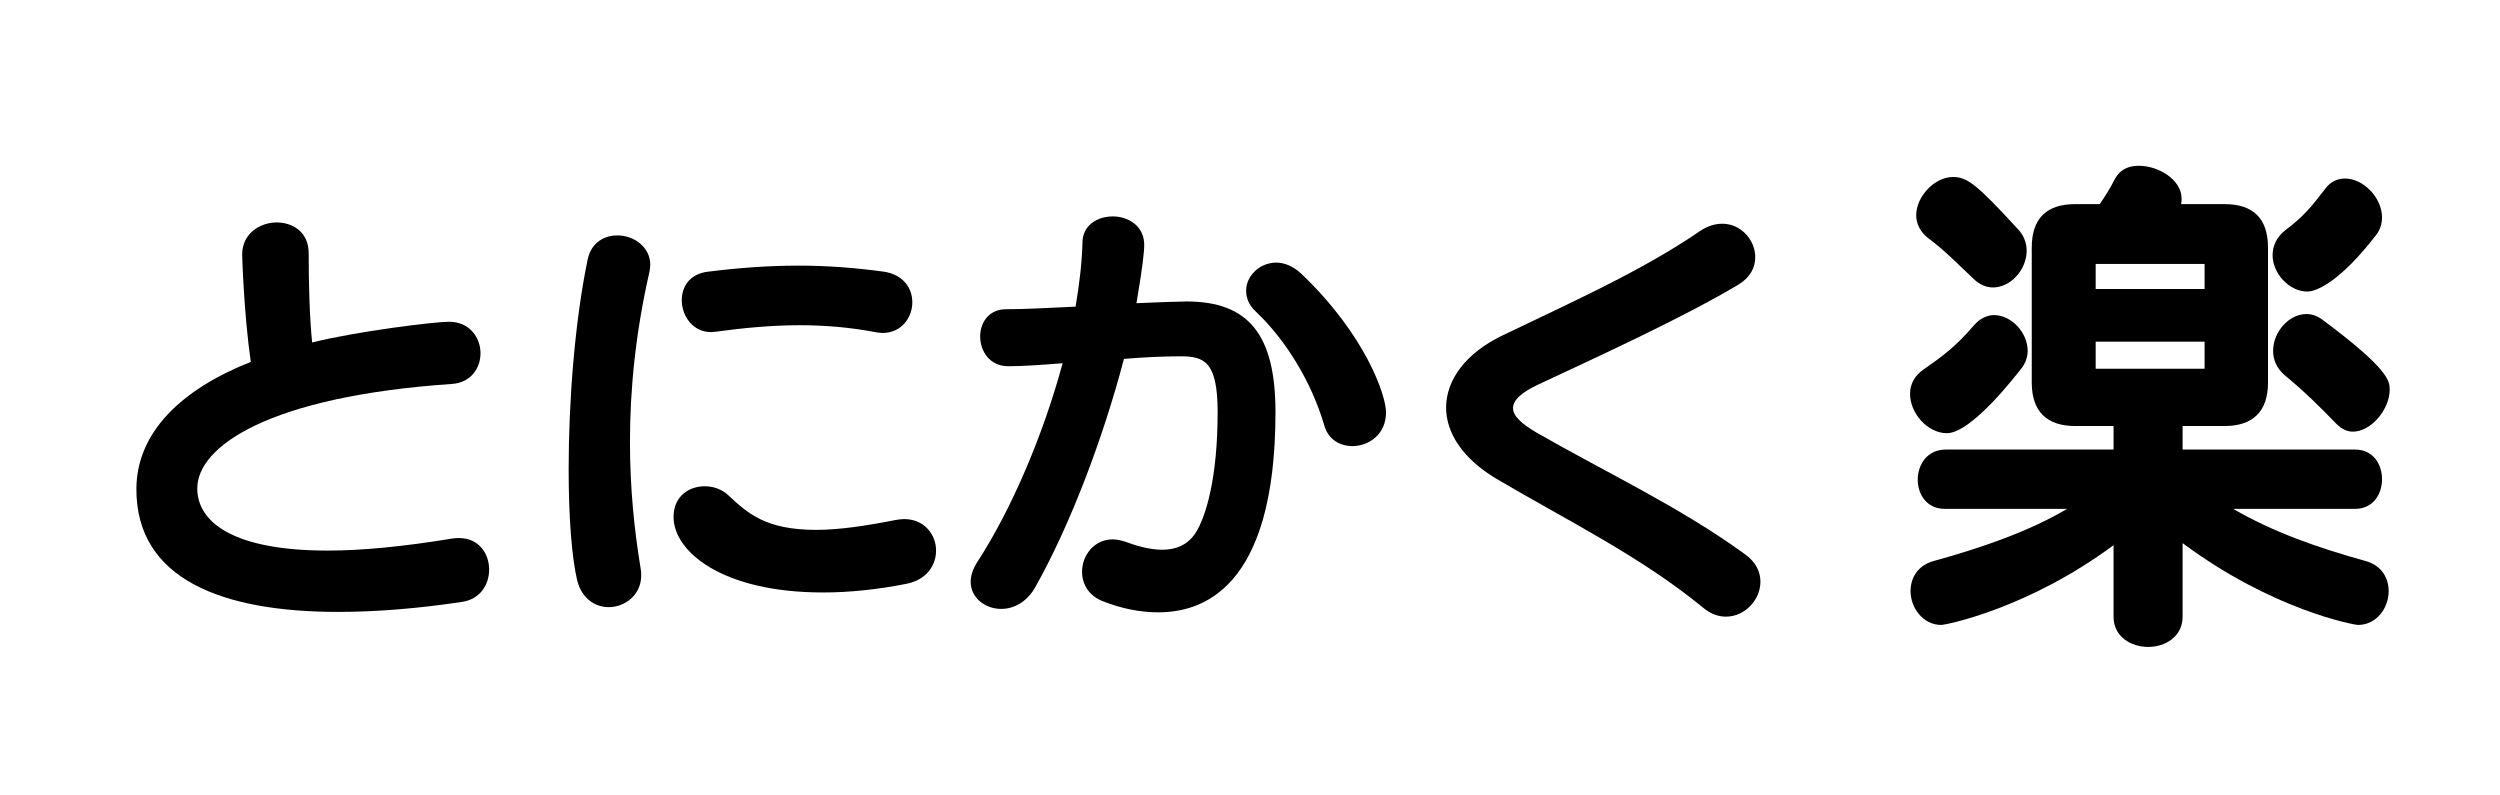
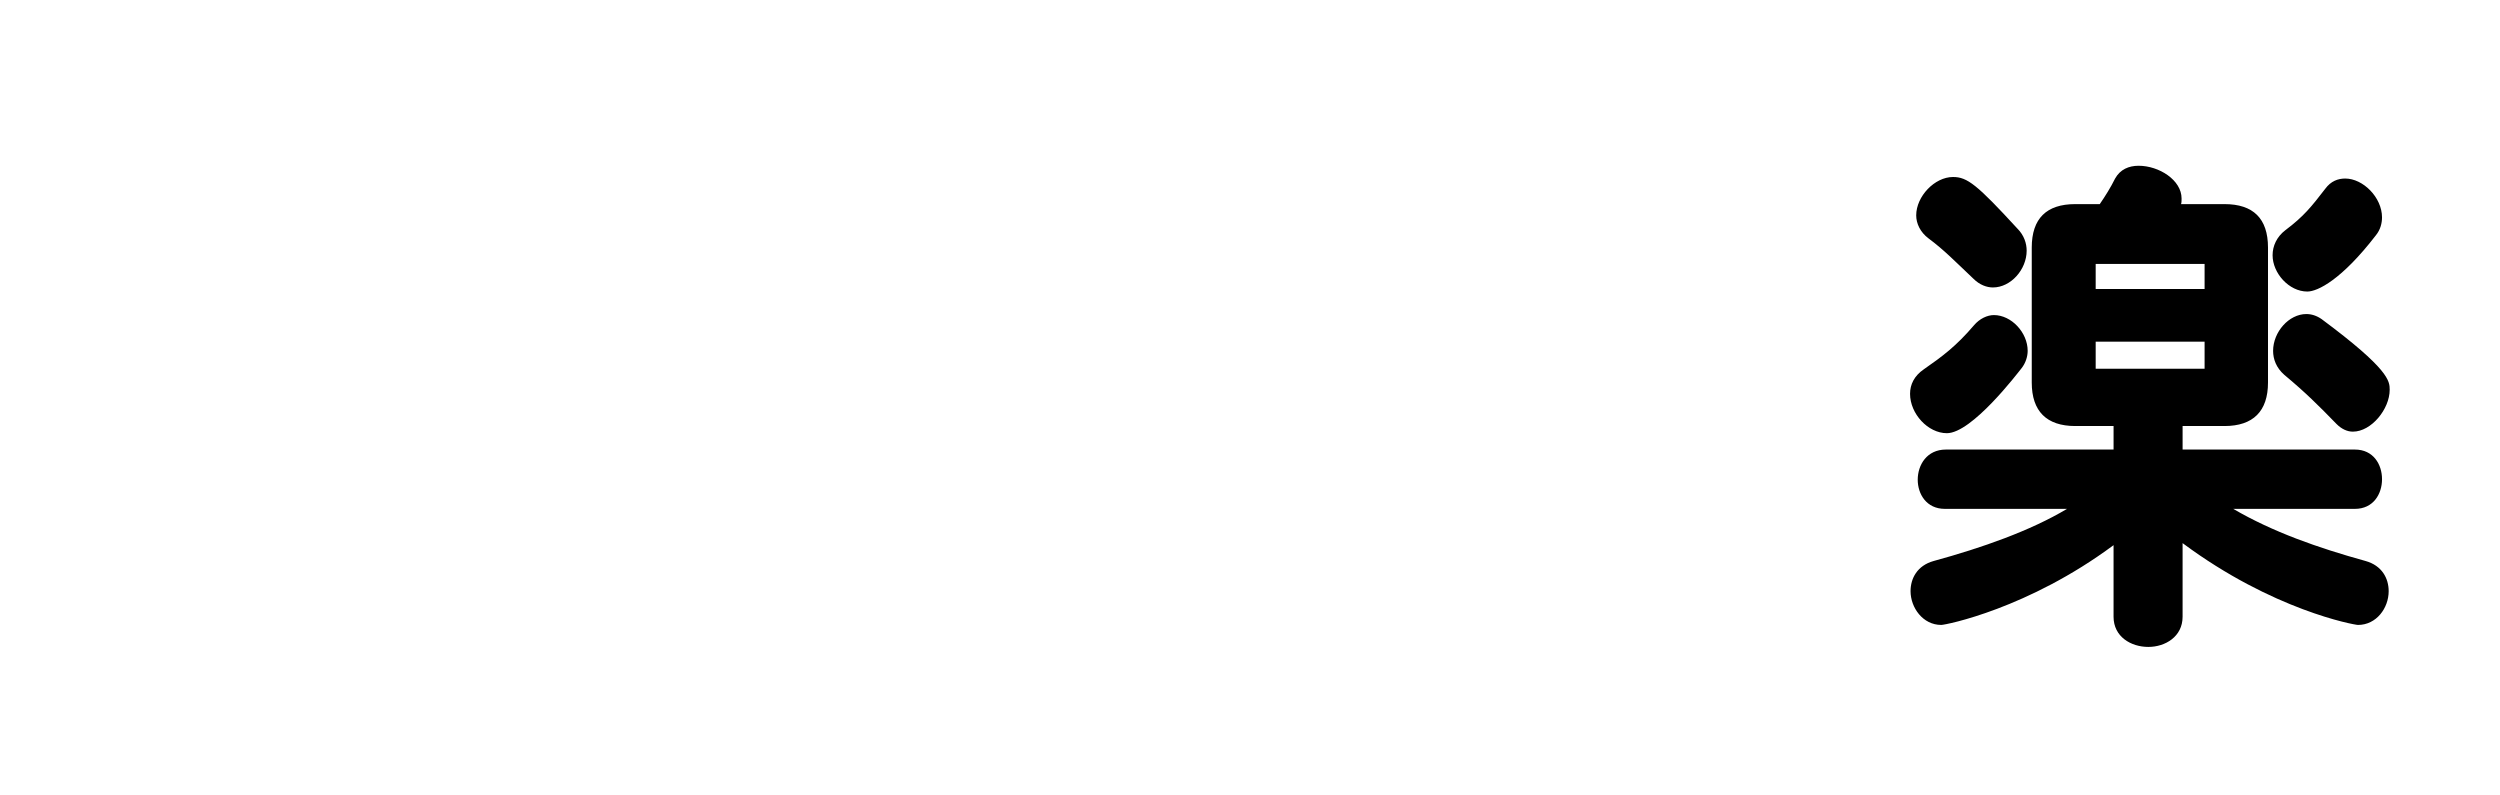
<svg xmlns="http://www.w3.org/2000/svg" id="_レイヤー_1" data-name="レイヤー_1" version="1.1" viewBox="0 0 220 70">
  <defs>
    <style>
      .st0 {
        fill: none;
      }
    </style>
  </defs>
  <g>
-     <path d="M21.311,22.388c0-1.824,1.558-2.812,3.04-2.812,1.444,0,2.812.875,2.812,2.697,0,2.66.076,5.586.304,7.865,3.951-.987,10.752-1.823,12.044-1.823,1.824,0,2.774,1.405,2.774,2.773,0,1.292-.836,2.583-2.508,2.698-16.147,1.102-22.417,5.508-22.417,9.193,0,2.965,3.153,5.472,11.474,5.472,2.963,0,6.611-.342,10.98-1.063.19-.038.418-.038.608-.038,1.709,0,2.622,1.368,2.622,2.773,0,1.292-.76,2.622-2.432,2.85-3.799.569-7.447.874-10.867.874-10.144,0-17.743-2.85-17.743-10.791,0-5.015,3.989-8.814,10.068-11.208-.608-4.218-.76-9.309-.76-9.46Z" />
-     <path d="M53.574,53.429c-1.178,0-2.355-.723-2.773-2.318-.494-2.051-.76-5.66-.76-9.84,0-5.889.532-12.956,1.672-18.428.304-1.481,1.443-2.127,2.622-2.127,1.406,0,2.887.987,2.887,2.583,0,.228-.038.418-.076.646-1.216,5.32-1.71,10.335-1.71,14.933,0,4.027.38,7.788.95,11.208.038.189.038.38.038.57,0,1.709-1.444,2.773-2.85,2.773ZM72.419,52.137c-8.891,0-13.146-3.609-13.146-6.649,0-1.861,1.406-2.697,2.736-2.697.722,0,1.481.229,2.089.798,1.672,1.558,3.268,3.04,7.713,3.04,2.014,0,4.332-.342,7.029-.874.266-.038.494-.076.722-.076,1.786,0,2.812,1.368,2.812,2.773,0,1.292-.836,2.584-2.622,2.926-2.47.493-4.977.76-7.333.76ZM77.017,29.226c-2.204-.418-4.408-.607-6.649-.607-2.394,0-4.863.229-7.371.57-.152,0-.266.037-.418.037-1.634,0-2.583-1.443-2.583-2.811,0-1.178.684-2.318,2.317-2.508,2.736-.342,5.357-.532,7.941-.532,2.545,0,5.015.19,7.523.532,1.748.266,2.508,1.481,2.508,2.697,0,1.33-.95,2.697-2.622,2.697-.19,0-.417-.037-.646-.076Z" />
-     <path d="M88.724,32.228c-1.633,0-2.469-1.33-2.469-2.621,0-1.217.76-2.395,2.279-2.395,1.596,0,3.762-.113,6.117-.228.342-2.014.57-3.951.608-5.699.038-1.481,1.33-2.241,2.66-2.241,1.368,0,2.773.836,2.773,2.508,0,.607-.152,2.014-.684,5.129,1.52-.076,3.989-.152,4.407-.152,5.433,0,7.827,2.888,7.827,9.727,0,15.768-6.611,17.629-10.334,17.629-1.596,0-3.229-.342-4.787-.949-1.33-.494-1.9-1.558-1.9-2.621,0-1.444,1.064-2.85,2.698-2.85.304,0,.684.076,1.064.189.912.342,2.127.723,3.305.723,1.14,0,2.204-.381,2.926-1.482.912-1.443,1.938-4.825,1.938-10.639,0-4.445-1.178-4.9-3.267-4.9-1.482,0-3.192.075-4.978.228-1.824,6.952-4.711,14.59-7.789,20.062-.76,1.367-1.938,1.938-3.002,1.938-1.443,0-2.697-.988-2.697-2.395,0-.531.19-1.102.57-1.709,3.04-4.674,5.813-11.209,7.523-17.516-1.862.152-3.572.266-4.788.266ZM116.536,37.433c-1.14-3.875-3.419-7.561-6.041-10.03-.608-.569-.836-1.216-.836-1.823,0-1.292,1.178-2.471,2.66-2.471.684,0,1.482.305,2.204.988,5.623,5.357,7.447,10.677,7.447,12.196,0,1.938-1.52,2.964-2.963,2.964-1.064,0-2.128-.57-2.47-1.824Z" />
-     <path d="M149.863,53.467c-5.509-4.521-12.044-7.713-18.161-11.323-3.001-1.785-4.445-4.064-4.445-6.269,0-2.432,1.709-4.787,4.939-6.345,5.737-2.773,12.196-5.623,17.402-9.195.684-.455,1.33-.646,1.976-.646,1.634,0,2.888,1.444,2.888,2.926,0,.911-.418,1.786-1.482,2.432-4.901,2.925-12.386,6.345-17.744,8.853-1.406.684-2.089,1.33-2.089,2.014s.722,1.367,2.089,2.166c6.155,3.533,12.614,6.535,18.352,10.715.95.684,1.33,1.557,1.33,2.393,0,1.596-1.368,3.078-3.04,3.078-.646,0-1.33-.229-2.014-.798Z" />
    <path d="M171.325,38.121c-1.665,0-3.24-1.711-3.24-3.465,0-.811.36-1.576,1.215-2.16,1.62-1.125,2.835-2.025,4.41-3.87.495-.585,1.17-.899,1.755-.899,1.53,0,2.97,1.529,2.97,3.149,0,.495-.18,1.079-.54,1.53-.36.449-4.365,5.715-6.57,5.715ZM196.524,44.78c3.465,2.024,7.425,3.42,11.654,4.59,1.44.405,2.025,1.53,2.025,2.655,0,1.484-1.08,2.969-2.7,2.969-.315,0-7.515-1.305-15.435-7.199v6.48c0,1.754-1.53,2.654-3.015,2.654-1.53,0-3.06-.9-3.06-2.654v-6.301c-7.515,5.58-14.759,7.02-15.164,7.02-1.62,0-2.7-1.529-2.7-2.969,0-1.125.585-2.25,2.025-2.655,4.275-1.17,8.505-2.655,11.745-4.59h-10.754c-1.62,0-2.385-1.306-2.385-2.565,0-1.305.81-2.654,2.475-2.654h14.759v-2.07h-3.375c-2.52,0-3.825-1.305-3.825-3.824v-11.88c0-2.565,1.305-3.825,3.825-3.825h2.16c.495-.72.945-1.439,1.35-2.25.45-.81,1.215-1.125,2.07-1.125,1.8,0,3.78,1.26,3.78,2.881,0,.18,0,.359-.045.494h3.825c2.52,0,3.825,1.26,3.825,3.825v11.88c0,2.52-1.305,3.824-3.825,3.824h-3.69v2.07h15.165c1.62,0,2.385,1.305,2.385,2.609s-.765,2.61-2.385,2.61h-10.709ZM173.665,24.531c-1.62-1.53-2.565-2.52-3.959-3.555-.72-.541-1.08-1.305-1.08-2.025,0-1.665,1.62-3.375,3.24-3.375,1.26,0,2.115.676,5.67,4.545.585.585.81,1.305.81,1.936,0,1.664-1.395,3.239-2.97,3.239-.54,0-1.17-.226-1.71-.765ZM194.004,23.226h-9.584v2.205h9.584v-2.205ZM194.004,30.066h-9.584v2.385h9.584v-2.385ZM203.048,25.656c-1.62,0-3.06-1.62-3.06-3.195,0-.81.36-1.619,1.125-2.205,1.62-1.215,2.295-2.069,3.51-3.645.495-.675,1.125-.9,1.755-.9,1.575,0,3.24,1.666,3.24,3.42,0,.496-.135,1.08-.54,1.575-3.015,3.915-5.129,4.95-6.03,4.95ZM205.613,37.31c-1.575-1.62-2.7-2.745-4.59-4.32-.72-.629-.99-1.395-.99-2.114,0-1.665,1.395-3.24,2.925-3.24.45,0,.9.136,1.35.45,5.939,4.41,5.985,5.445,5.985,6.21,0,1.71-1.62,3.689-3.24,3.689-.495,0-.99-.225-1.44-.675Z" />
  </g>
-   <rect class="st0" width="220" height="70" />
</svg>